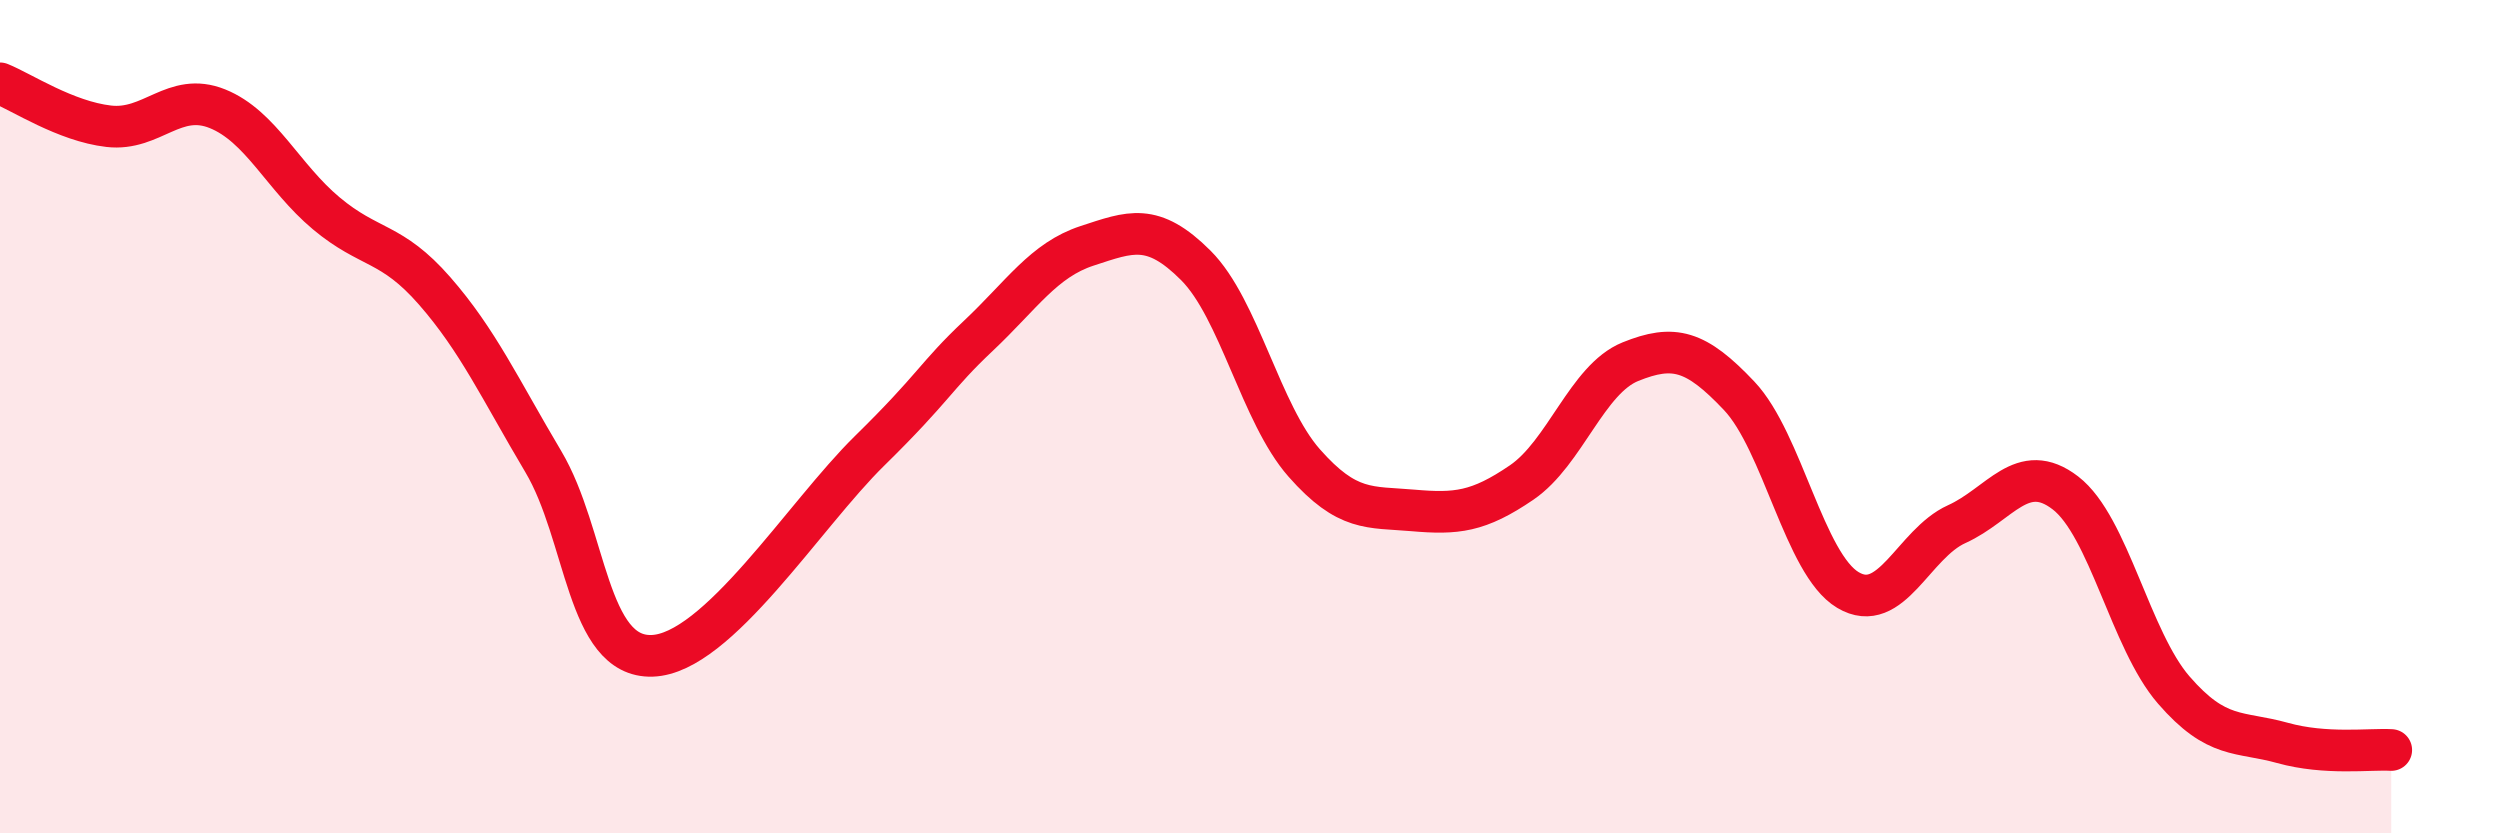
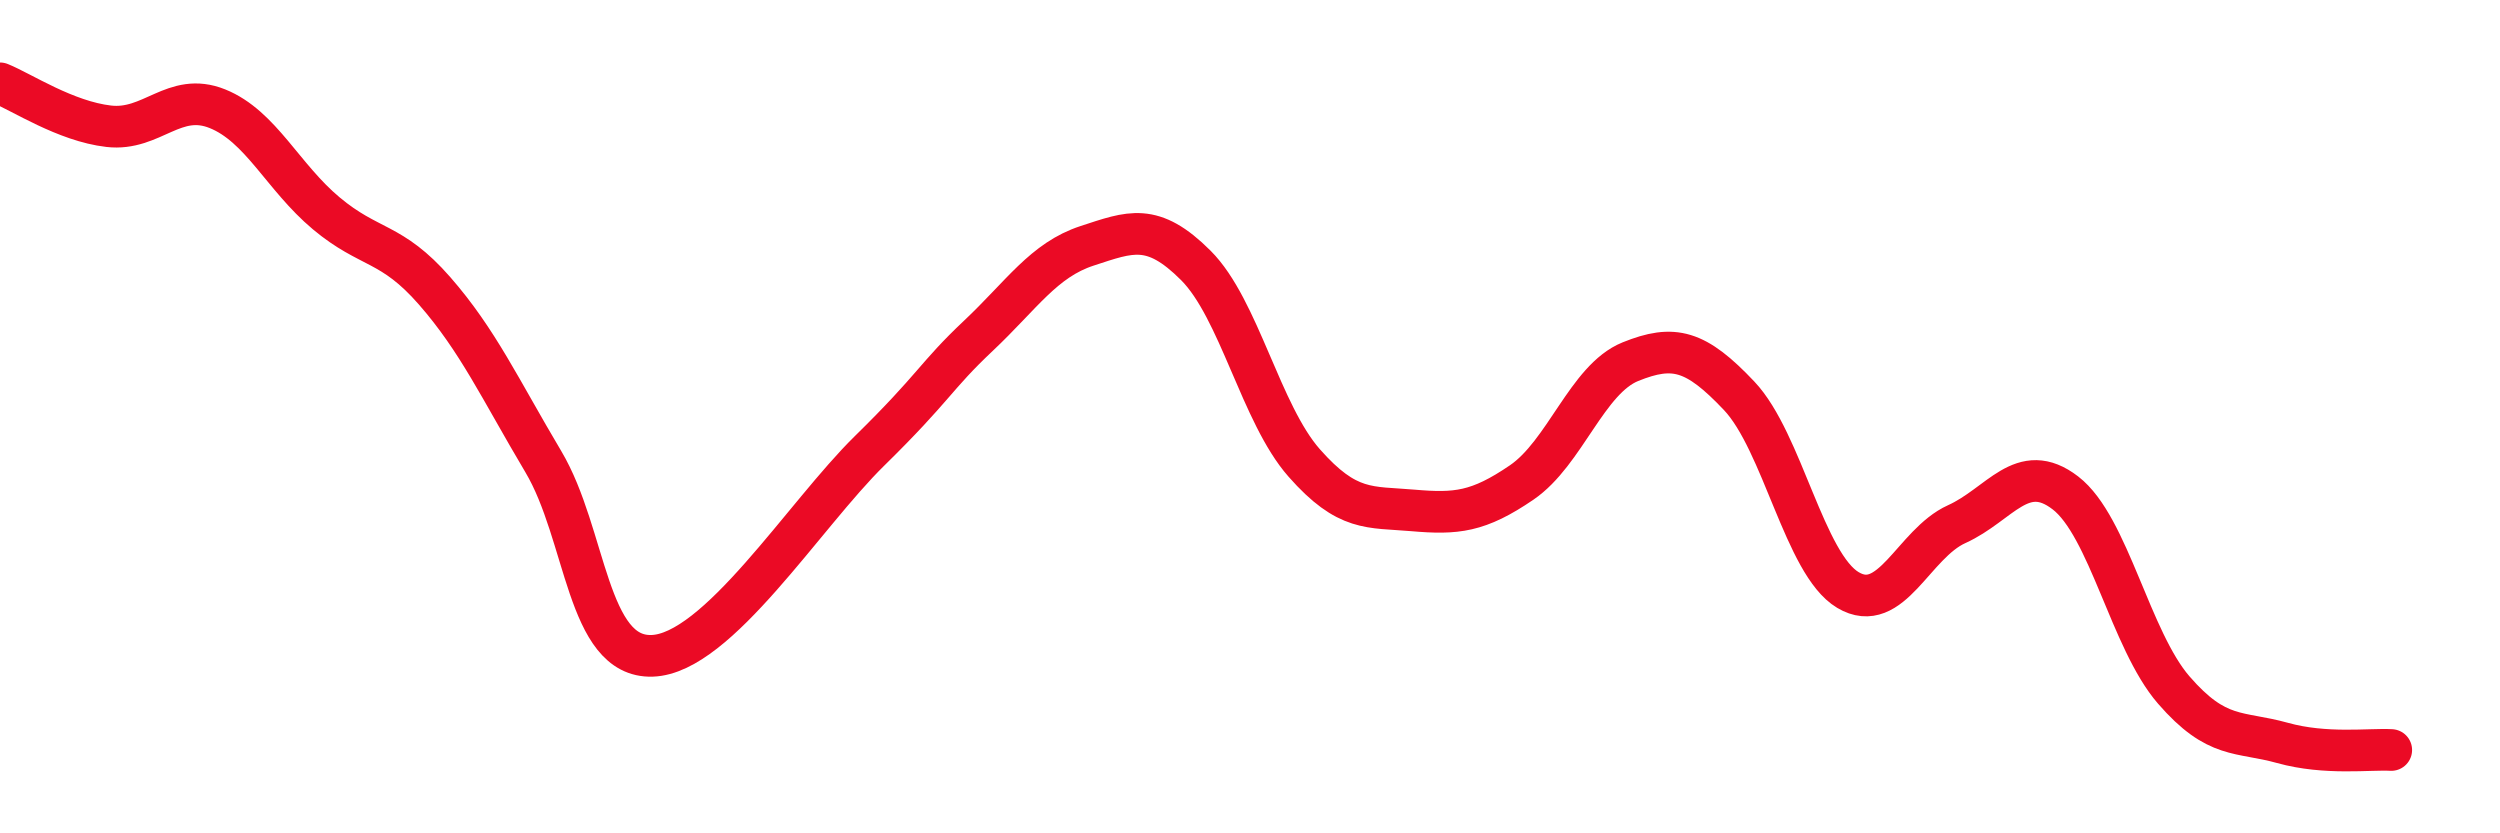
<svg xmlns="http://www.w3.org/2000/svg" width="60" height="20" viewBox="0 0 60 20">
-   <path d="M 0,2 C 0.52,2.21 1.57,2.91 2.61,3.03 C 3.65,3.15 4.18,2.19 5.22,2.61 C 6.26,3.03 6.79,4.25 7.83,5.12 C 8.87,5.99 9.39,5.79 10.43,6.98 C 11.47,8.17 12,9.33 13.04,11.08 C 14.08,12.83 14.08,15.79 15.65,15.74 C 17.22,15.69 19.3,12.36 20.87,10.82 C 22.44,9.28 22.44,9.04 23.48,8.06 C 24.52,7.08 25.05,6.24 26.09,5.9 C 27.13,5.56 27.66,5.33 28.7,6.37 C 29.74,7.41 30.26,9.93 31.3,11.11 C 32.34,12.29 32.87,12.16 33.91,12.25 C 34.95,12.34 35.48,12.29 36.52,11.58 C 37.56,10.87 38.09,9.1 39.13,8.68 C 40.17,8.26 40.7,8.4 41.74,9.5 C 42.78,10.6 43.31,13.54 44.35,14.16 C 45.39,14.78 45.92,13.05 46.96,12.58 C 48,12.11 48.53,11.03 49.57,11.83 C 50.61,12.63 51.13,15.36 52.17,16.56 C 53.21,17.76 53.74,17.54 54.78,17.83 C 55.82,18.12 56.87,17.97 57.39,18L57.39 20L0 20Z" fill="#EB0A25" opacity="0.1" stroke-linecap="round" stroke-linejoin="round" />
  <path d="M 0,2 C 0.52,2.21 1.57,2.91 2.61,3.03 C 3.65,3.15 4.18,2.19 5.22,2.61 C 6.26,3.03 6.79,4.25 7.83,5.12 C 8.87,5.99 9.39,5.79 10.43,6.98 C 11.47,8.17 12,9.33 13.04,11.08 C 14.08,12.83 14.08,15.79 15.65,15.74 C 17.22,15.69 19.3,12.36 20.87,10.82 C 22.44,9.28 22.44,9.04 23.48,8.06 C 24.52,7.08 25.05,6.24 26.09,5.9 C 27.13,5.56 27.66,5.33 28.7,6.37 C 29.74,7.41 30.26,9.93 31.3,11.11 C 32.34,12.29 32.87,12.16 33.91,12.25 C 34.95,12.34 35.48,12.29 36.52,11.58 C 37.56,10.87 38.09,9.1 39.13,8.68 C 40.17,8.26 40.7,8.4 41.74,9.5 C 42.78,10.6 43.31,13.54 44.35,14.16 C 45.39,14.78 45.92,13.05 46.96,12.58 C 48,12.11 48.53,11.03 49.57,11.83 C 50.61,12.63 51.13,15.36 52.17,16.56 C 53.21,17.76 53.74,17.54 54.78,17.83 C 55.82,18.12 56.87,17.97 57.39,18" stroke="#EB0A25" stroke-width="1" fill="none" stroke-linecap="round" stroke-linejoin="round" />
</svg>